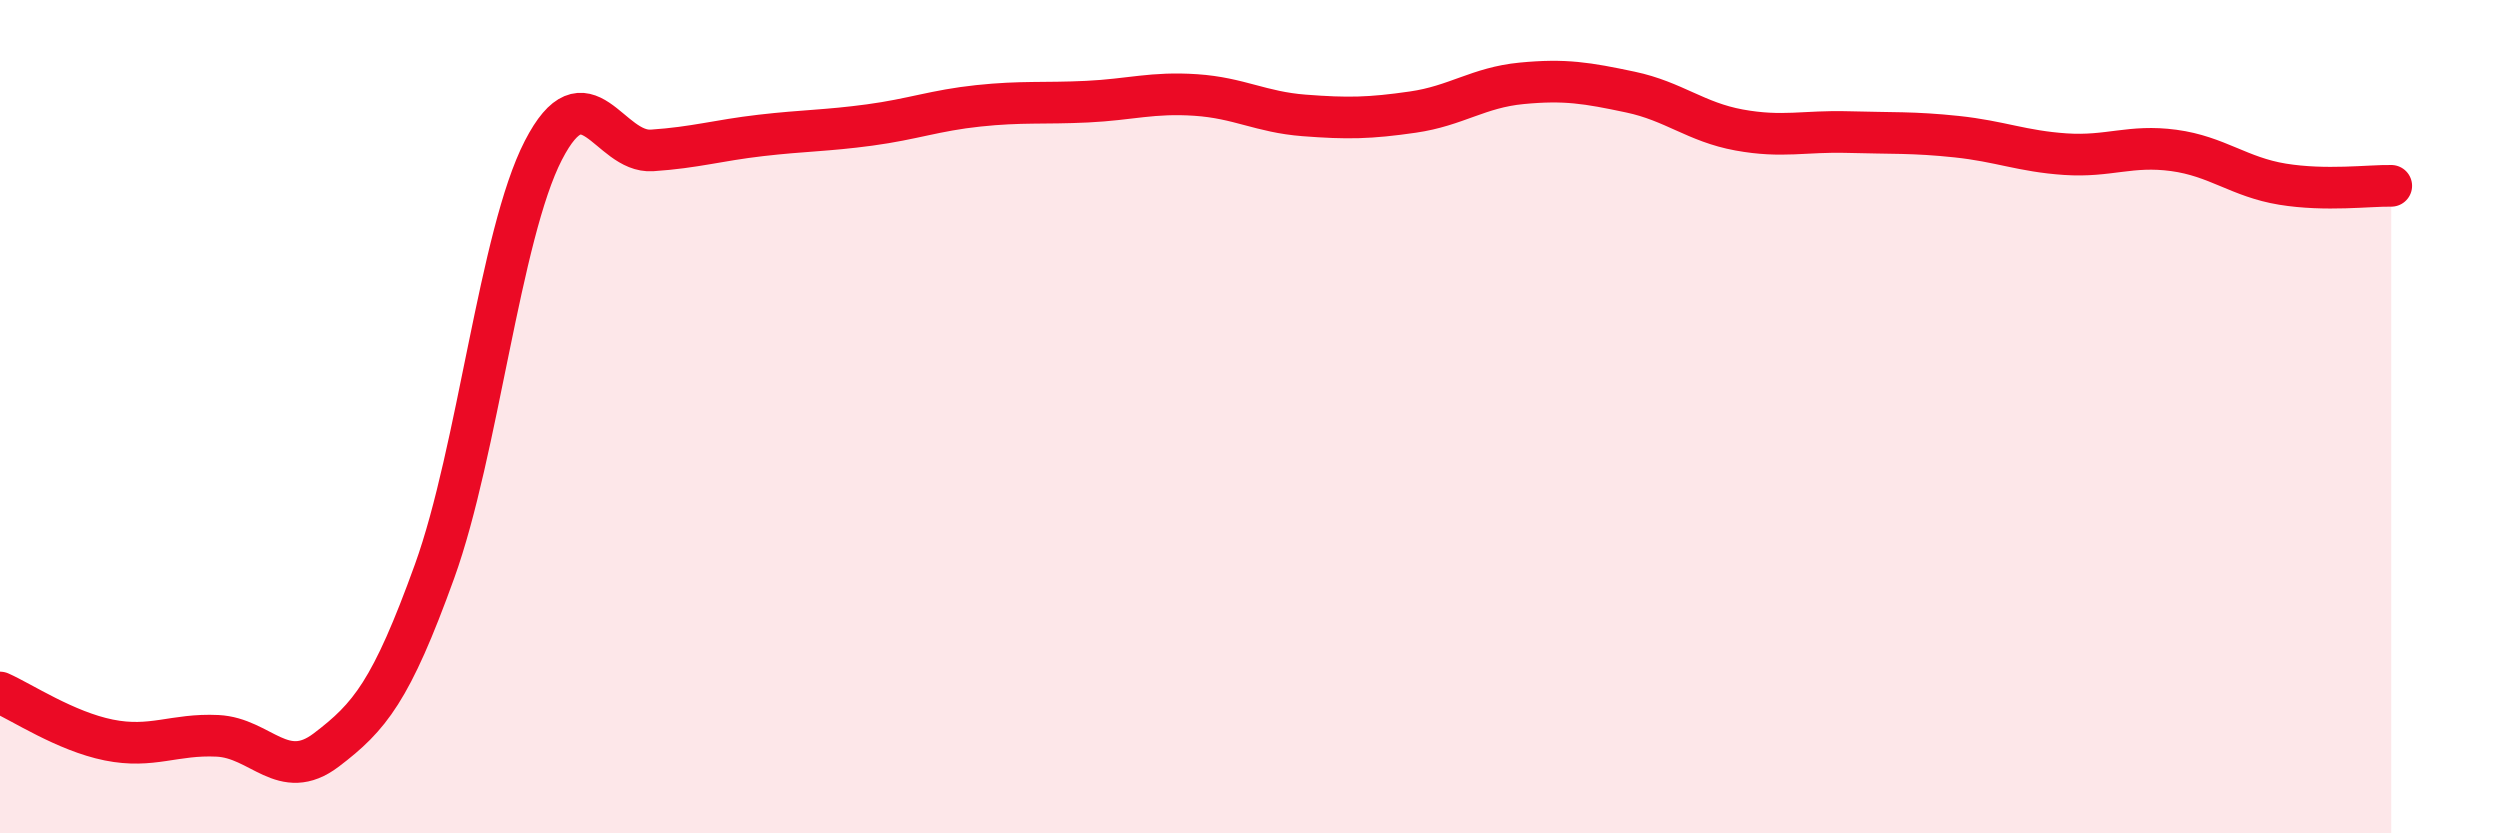
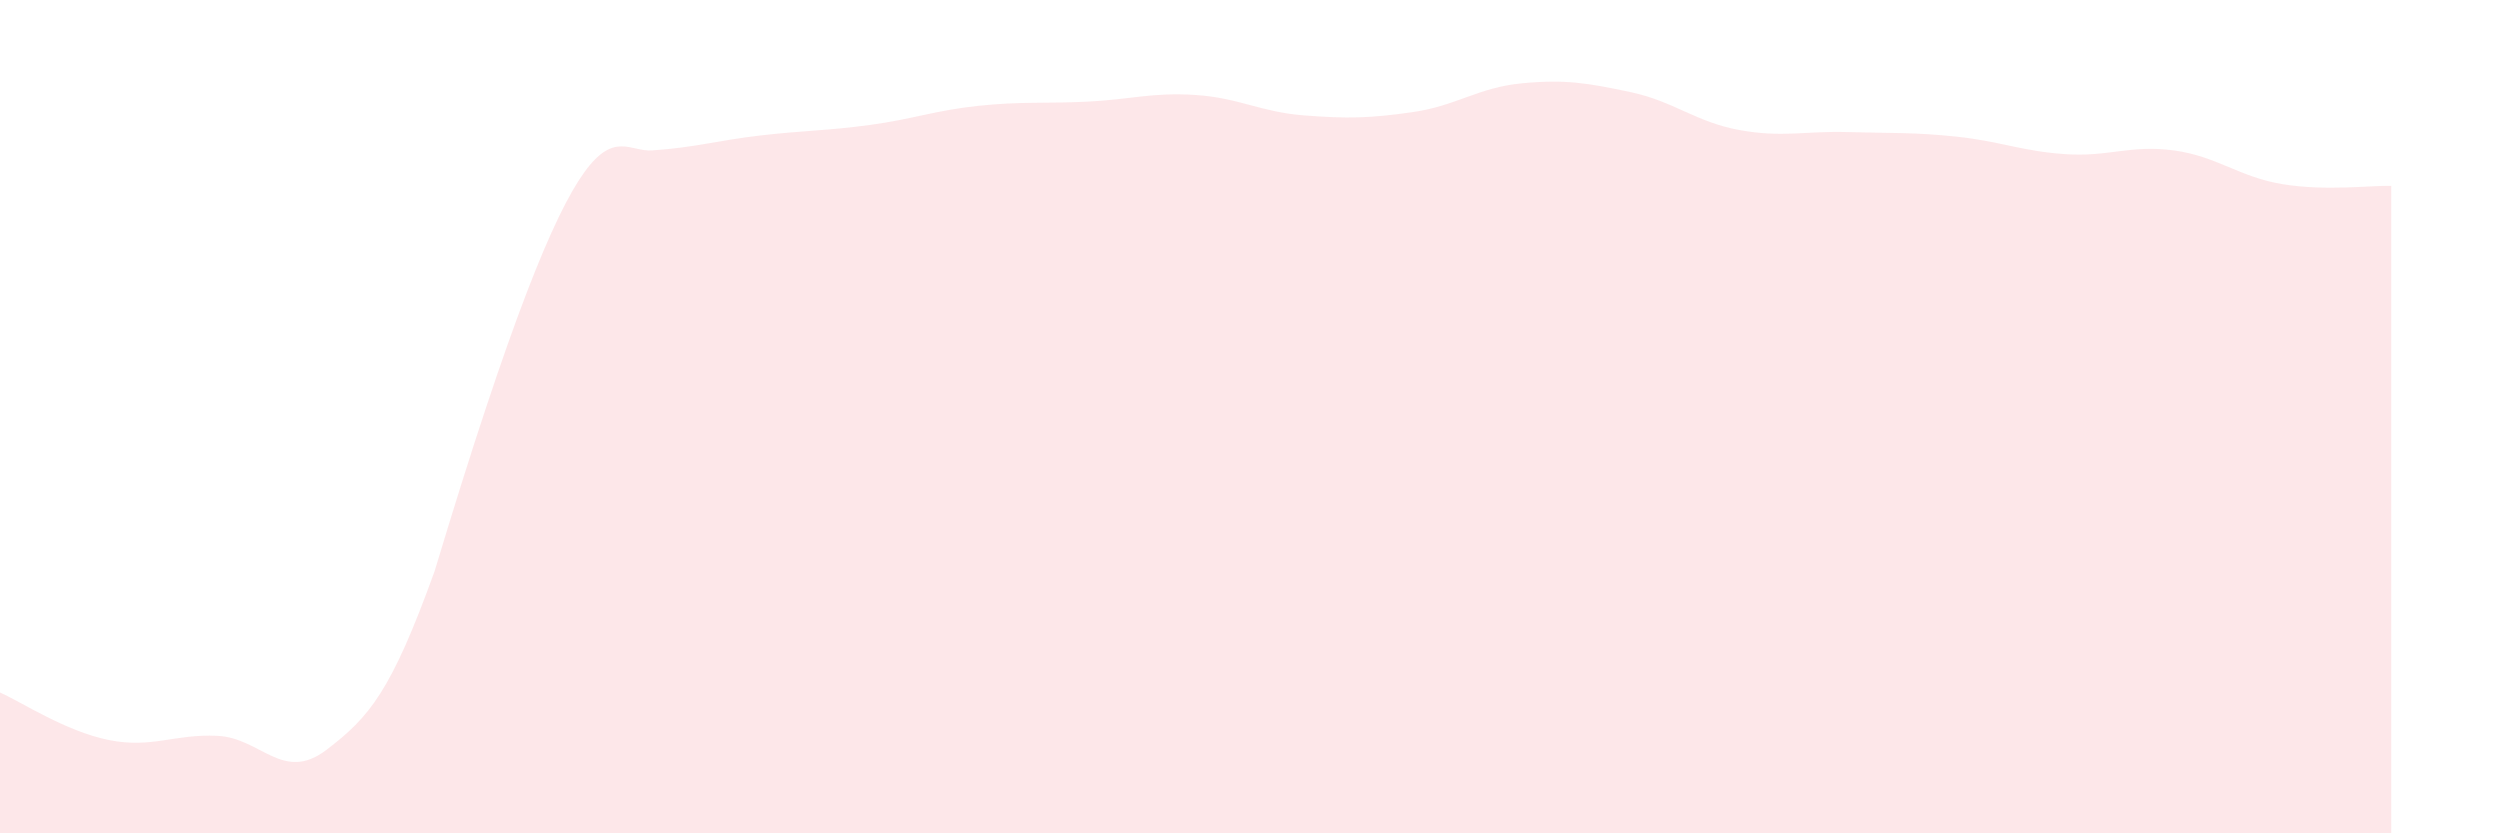
<svg xmlns="http://www.w3.org/2000/svg" width="60" height="20" viewBox="0 0 60 20">
-   <path d="M 0,16.62 C 0.52,16.85 1.57,17.55 2.61,17.76 C 3.65,17.97 4.18,17.61 5.22,17.66 C 6.26,17.71 6.79,18.79 7.83,18 C 8.87,17.21 9.39,16.59 10.43,13.71 C 11.47,10.83 12,5.63 13.04,3.61 C 14.08,1.59 14.61,3.68 15.65,3.61 C 16.69,3.54 17.22,3.37 18.26,3.25 C 19.3,3.13 19.83,3.14 20.87,3 C 21.91,2.86 22.44,2.65 23.48,2.54 C 24.52,2.43 25.05,2.49 26.09,2.44 C 27.13,2.39 27.66,2.21 28.7,2.28 C 29.74,2.35 30.26,2.69 31.3,2.77 C 32.34,2.85 32.87,2.84 33.91,2.69 C 34.95,2.54 35.48,2.1 36.52,2 C 37.56,1.9 38.09,1.99 39.13,2.21 C 40.17,2.43 40.7,2.93 41.74,3.12 C 42.78,3.31 43.31,3.14 44.35,3.17 C 45.39,3.2 45.92,3.17 46.96,3.28 C 48,3.39 48.53,3.63 49.57,3.7 C 50.61,3.77 51.13,3.47 52.17,3.61 C 53.21,3.75 53.74,4.25 54.78,4.42 C 55.82,4.59 56.87,4.45 57.39,4.46L57.39 20L0 20Z" fill="#EB0A25" opacity="0.1" stroke-linecap="round" stroke-linejoin="round" />
-   <path d="M 0,16.62 C 0.52,16.85 1.57,17.55 2.61,17.76 C 3.65,17.97 4.18,17.61 5.22,17.66 C 6.26,17.71 6.79,18.79 7.83,18 C 8.87,17.21 9.39,16.59 10.43,13.71 C 11.47,10.83 12,5.63 13.04,3.61 C 14.08,1.59 14.61,3.68 15.65,3.61 C 16.69,3.54 17.22,3.37 18.26,3.25 C 19.3,3.13 19.83,3.14 20.87,3 C 21.91,2.86 22.44,2.65 23.48,2.54 C 24.52,2.43 25.05,2.49 26.09,2.44 C 27.13,2.39 27.66,2.21 28.7,2.28 C 29.74,2.35 30.26,2.69 31.3,2.77 C 32.34,2.85 32.87,2.84 33.91,2.69 C 34.95,2.54 35.48,2.1 36.52,2 C 37.56,1.9 38.09,1.99 39.13,2.21 C 40.17,2.43 40.7,2.93 41.74,3.12 C 42.78,3.31 43.31,3.14 44.35,3.17 C 45.39,3.2 45.92,3.17 46.96,3.28 C 48,3.39 48.53,3.63 49.57,3.7 C 50.61,3.77 51.13,3.47 52.17,3.61 C 53.21,3.75 53.74,4.25 54.78,4.42 C 55.82,4.59 56.87,4.45 57.39,4.46" stroke="#EB0A25" stroke-width="1" fill="none" stroke-linecap="round" stroke-linejoin="round" />
+   <path d="M 0,16.62 C 0.52,16.85 1.57,17.55 2.61,17.76 C 3.65,17.97 4.18,17.61 5.22,17.66 C 6.26,17.71 6.79,18.79 7.83,18 C 8.87,17.21 9.39,16.59 10.43,13.71 C 14.08,1.59 14.61,3.68 15.65,3.61 C 16.69,3.54 17.22,3.37 18.26,3.25 C 19.3,3.13 19.83,3.14 20.87,3 C 21.91,2.86 22.44,2.65 23.48,2.54 C 24.52,2.43 25.05,2.49 26.09,2.44 C 27.13,2.39 27.66,2.21 28.7,2.28 C 29.74,2.35 30.26,2.69 31.3,2.77 C 32.34,2.85 32.87,2.84 33.91,2.69 C 34.95,2.54 35.48,2.1 36.52,2 C 37.56,1.9 38.09,1.99 39.13,2.21 C 40.17,2.43 40.7,2.93 41.74,3.12 C 42.78,3.31 43.31,3.14 44.35,3.17 C 45.39,3.2 45.92,3.17 46.96,3.28 C 48,3.39 48.53,3.63 49.57,3.7 C 50.61,3.77 51.13,3.47 52.17,3.61 C 53.21,3.75 53.74,4.25 54.78,4.42 C 55.82,4.59 56.87,4.45 57.39,4.46L57.39 20L0 20Z" fill="#EB0A25" opacity="0.1" stroke-linecap="round" stroke-linejoin="round" />
</svg>